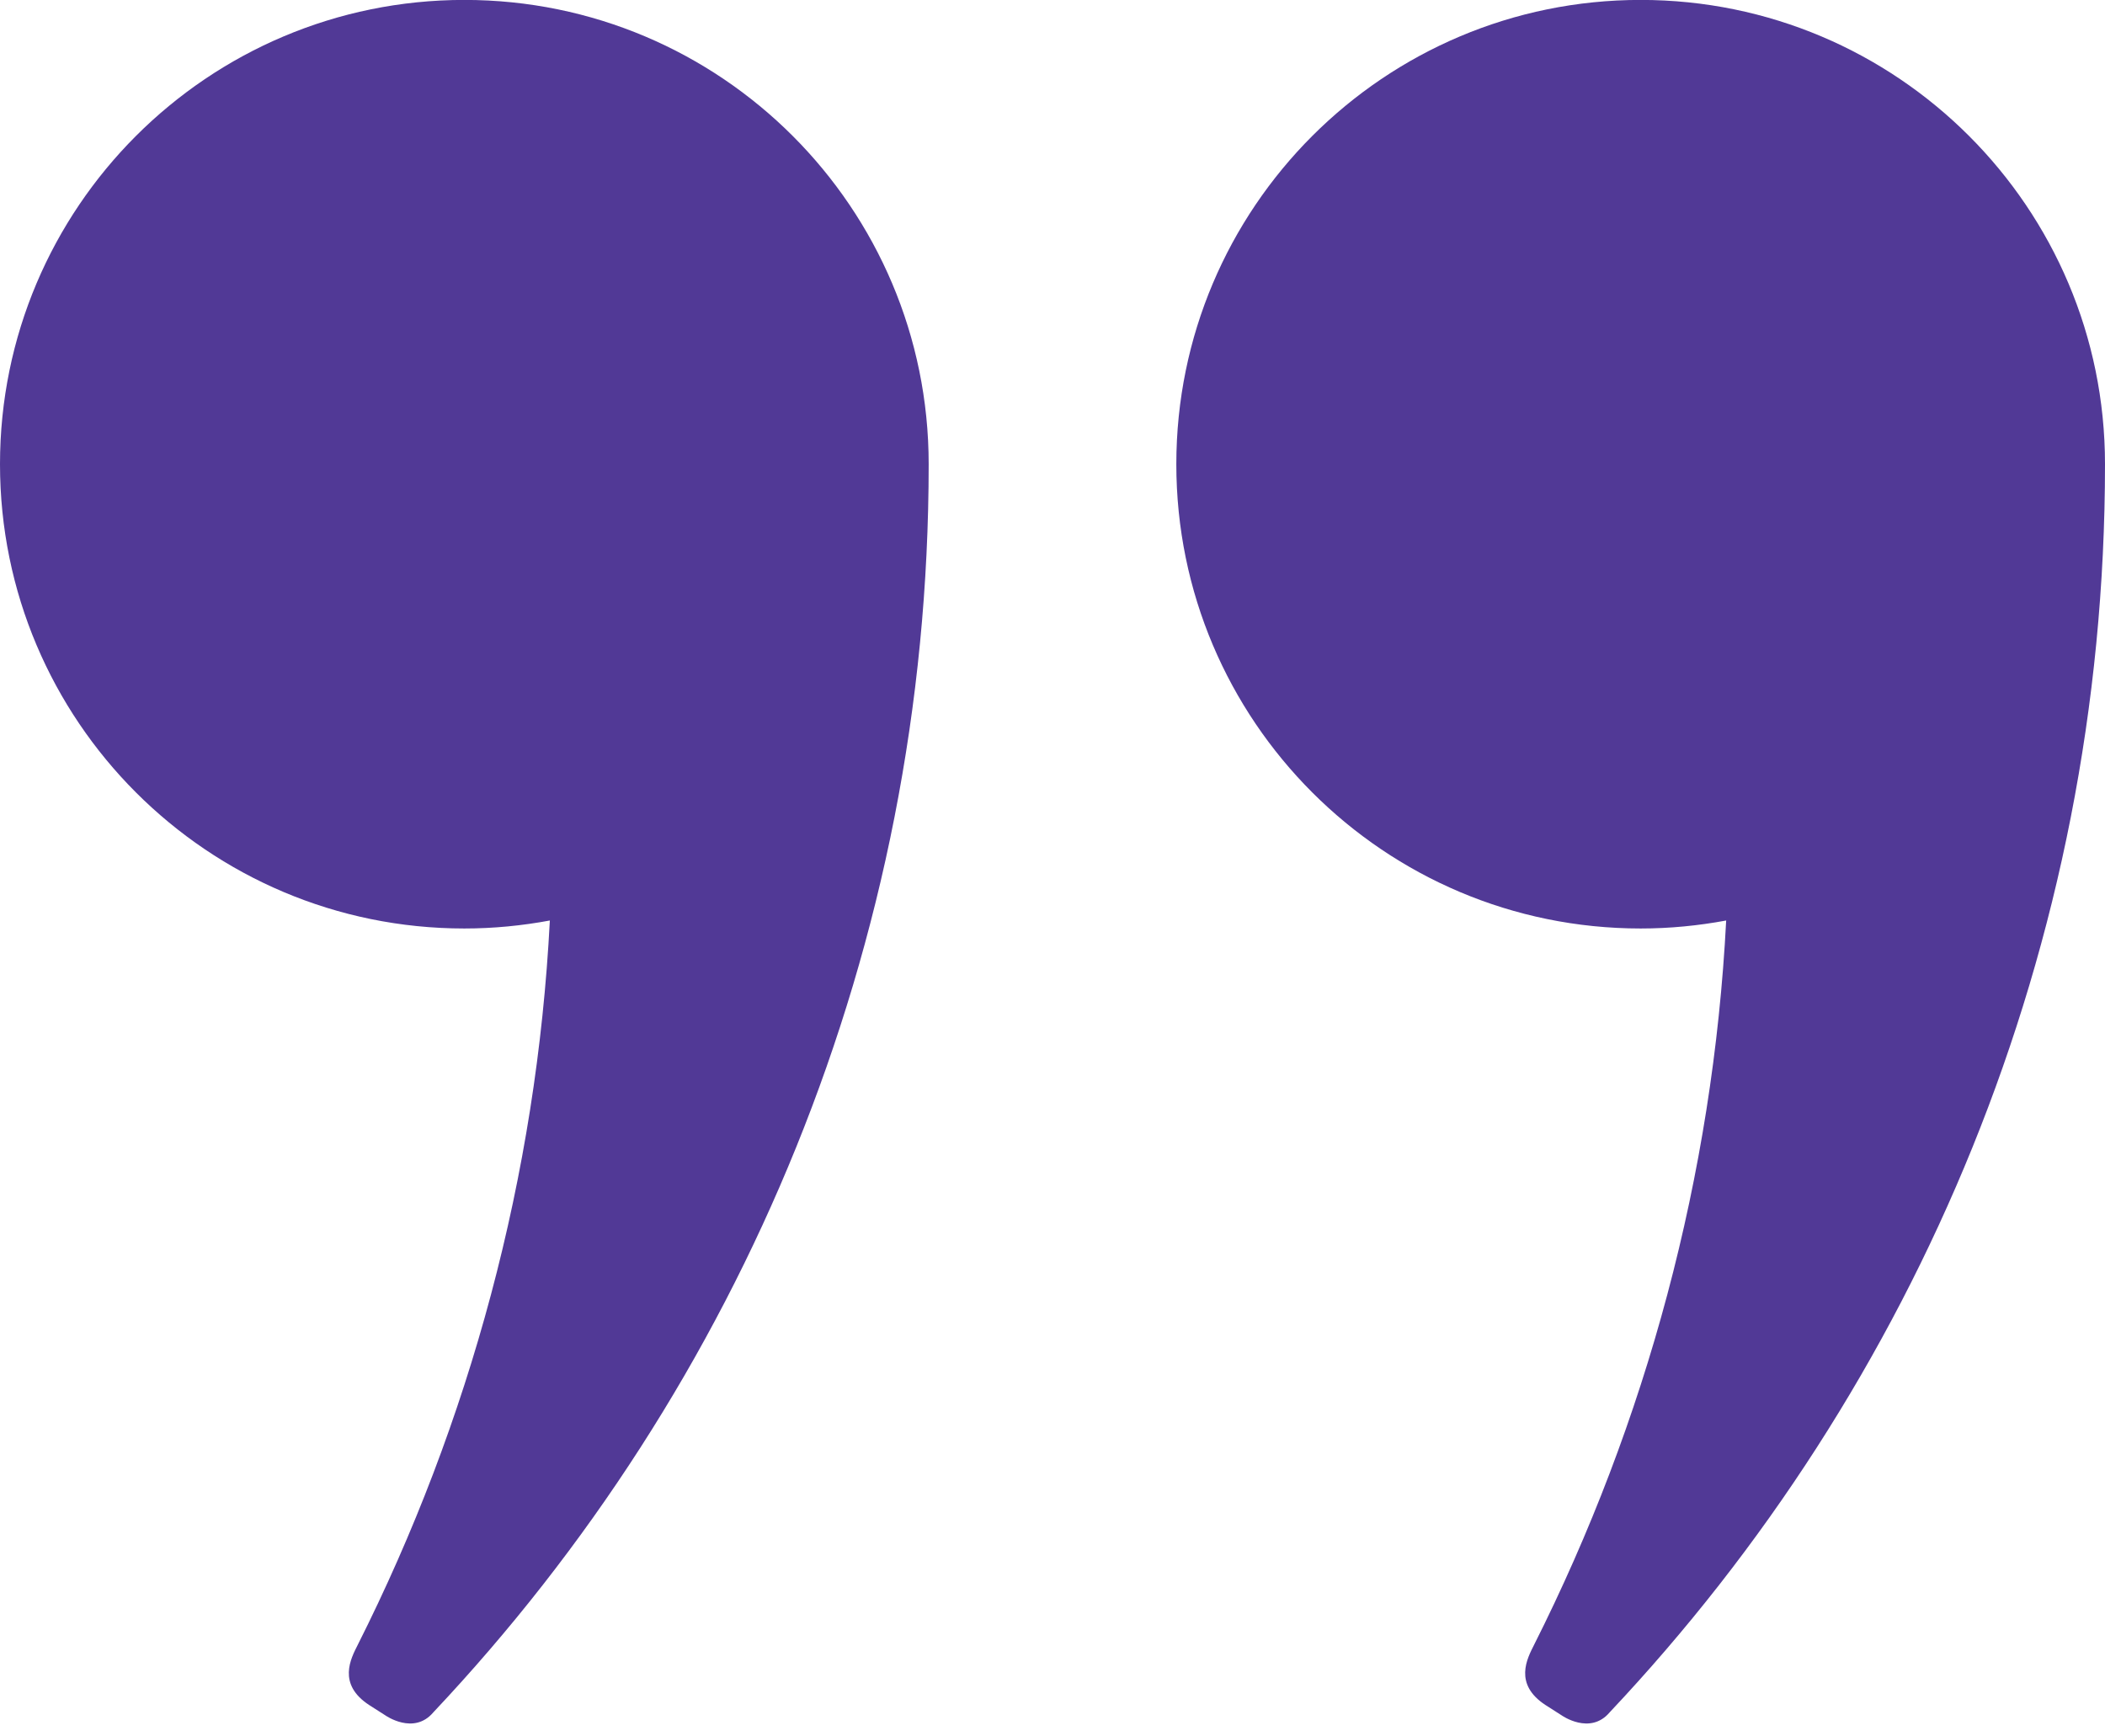
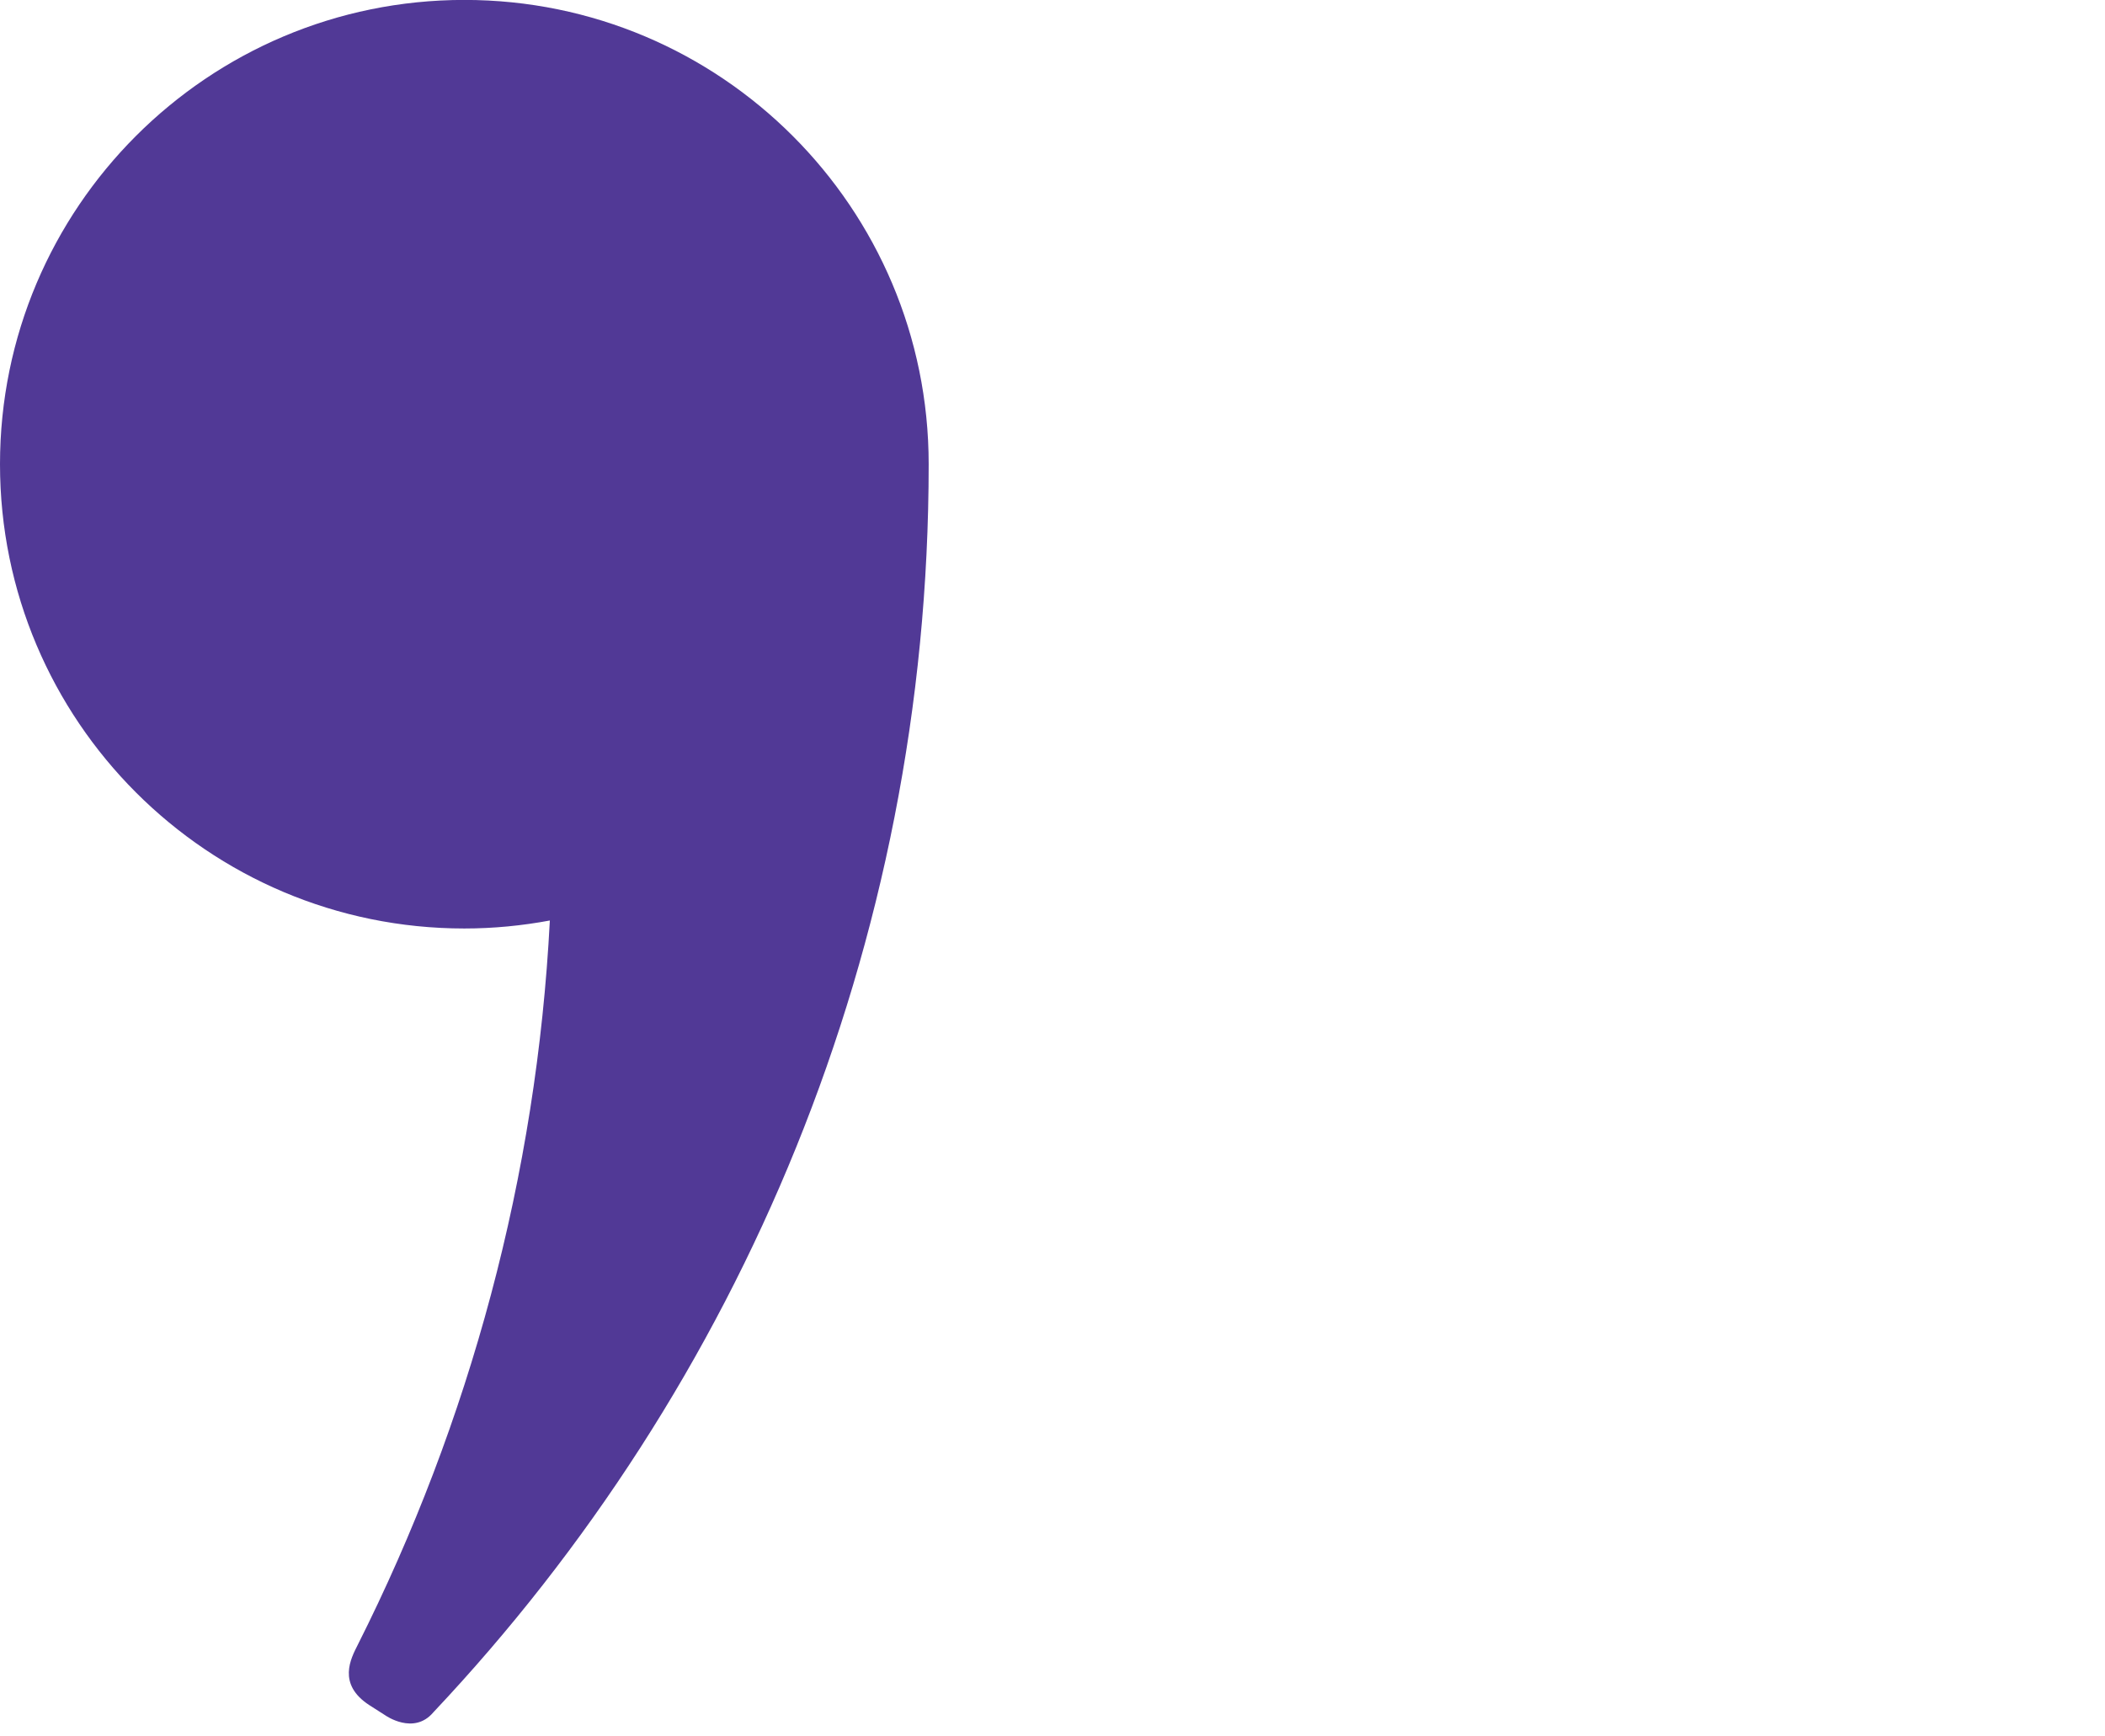
<svg xmlns="http://www.w3.org/2000/svg" fill="#000000" height="701" preserveAspectRatio="xMidYMid meet" version="1" viewBox="325.0 402.0 850.0 701.0" width="850" zoomAndPan="magnify">
  <g id="change1_1">
    <path d="M 512.5 401.969 C 408.945 401.969 325 485.91 325 589.469 C 325 693.023 408.945 776.969 512.5 776.969 C 524.301 776.969 535.828 775.828 547.027 773.742 C 541.734 876.66 514.793 976.191 469.441 1066.301 C 466.738 1071.672 461.047 1082.109 474.125 1090.609 C 480.527 1094.699 480.527 1094.699 480.527 1094.699 C 480.527 1094.699 492.078 1102.949 500.02 1093.48 C 624.012 961.879 700 784.551 700 589.469 C 700 485.91 616.055 401.969 512.5 401.969" fill="#513996" />
-     <path d="M 987.5 401.969 C 883.945 401.969 800 485.91 800 589.469 C 800 693.023 883.945 776.969 987.5 776.969 C 999.301 776.969 1010.828 775.828 1022.031 773.742 C 1016.73 876.66 989.797 976.191 944.441 1066.301 C 941.738 1071.672 936.047 1082.109 949.125 1090.609 C 955.527 1094.699 955.527 1094.699 955.527 1094.699 C 955.527 1094.699 967.074 1102.949 975.02 1093.48 C 1099.012 961.879 1175 784.551 1175 589.469 C 1175 485.91 1091.051 401.969 987.5 401.969" fill="#513996" />
  </g>
</svg>